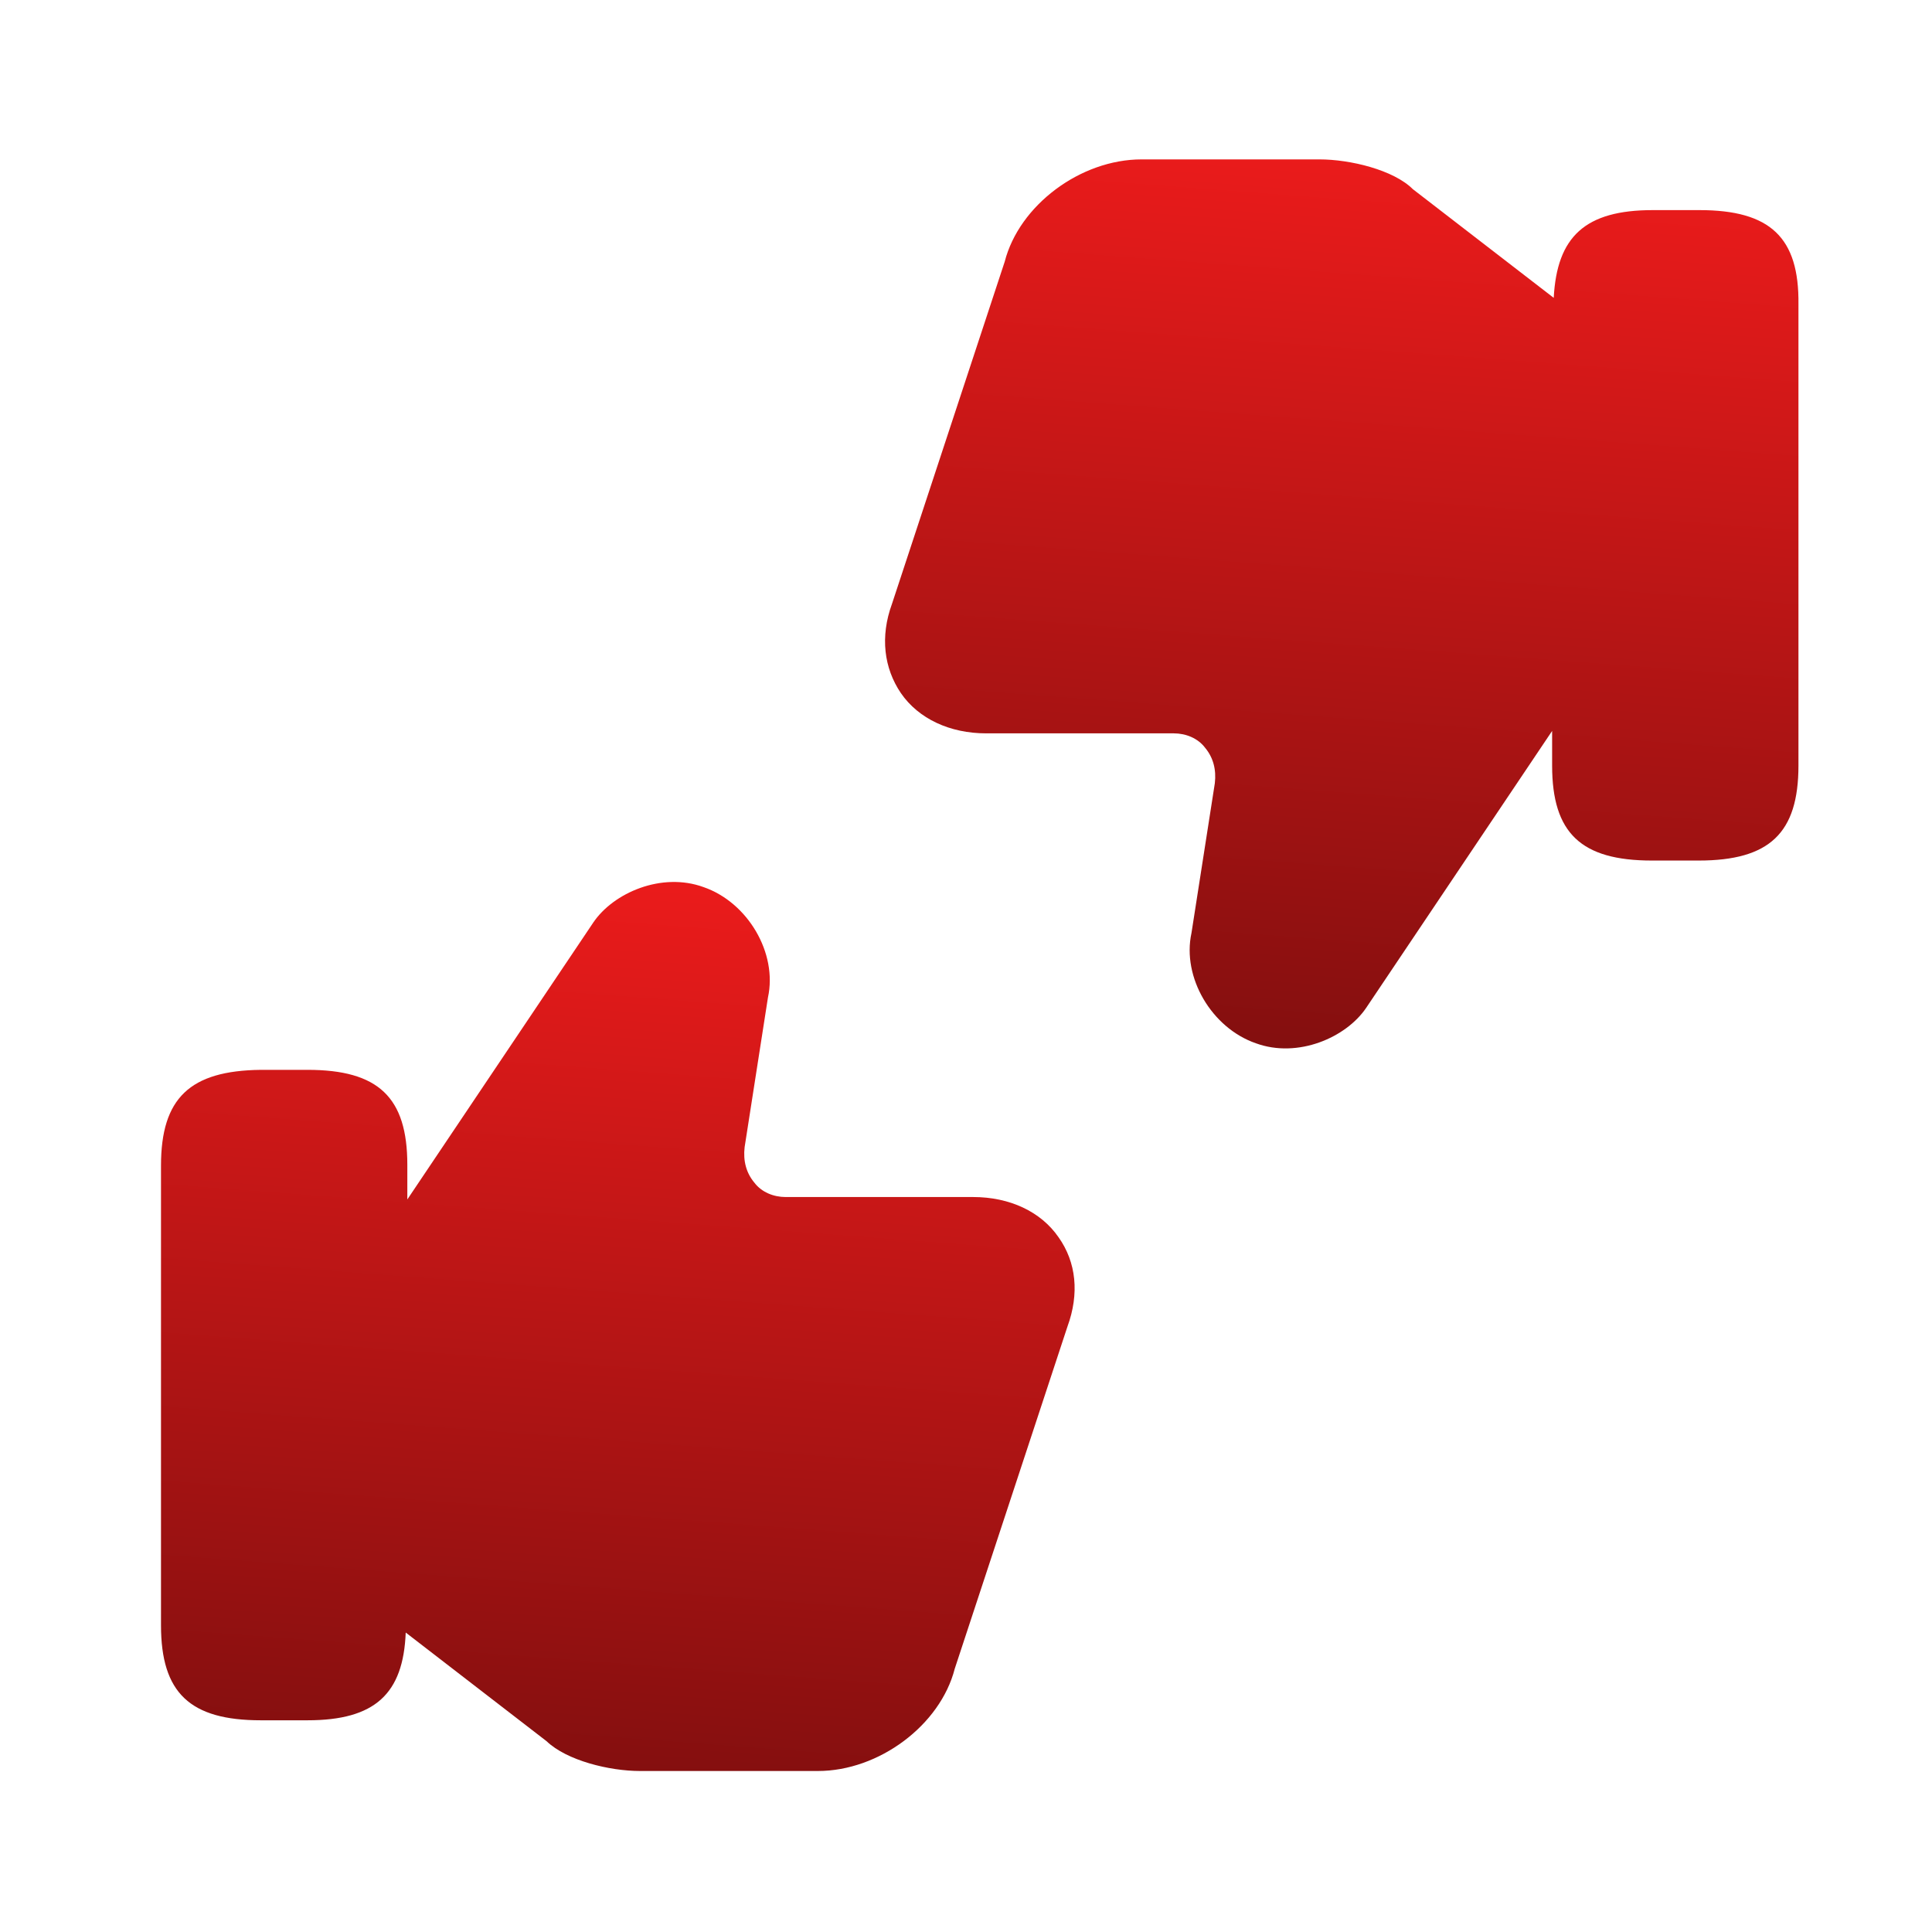
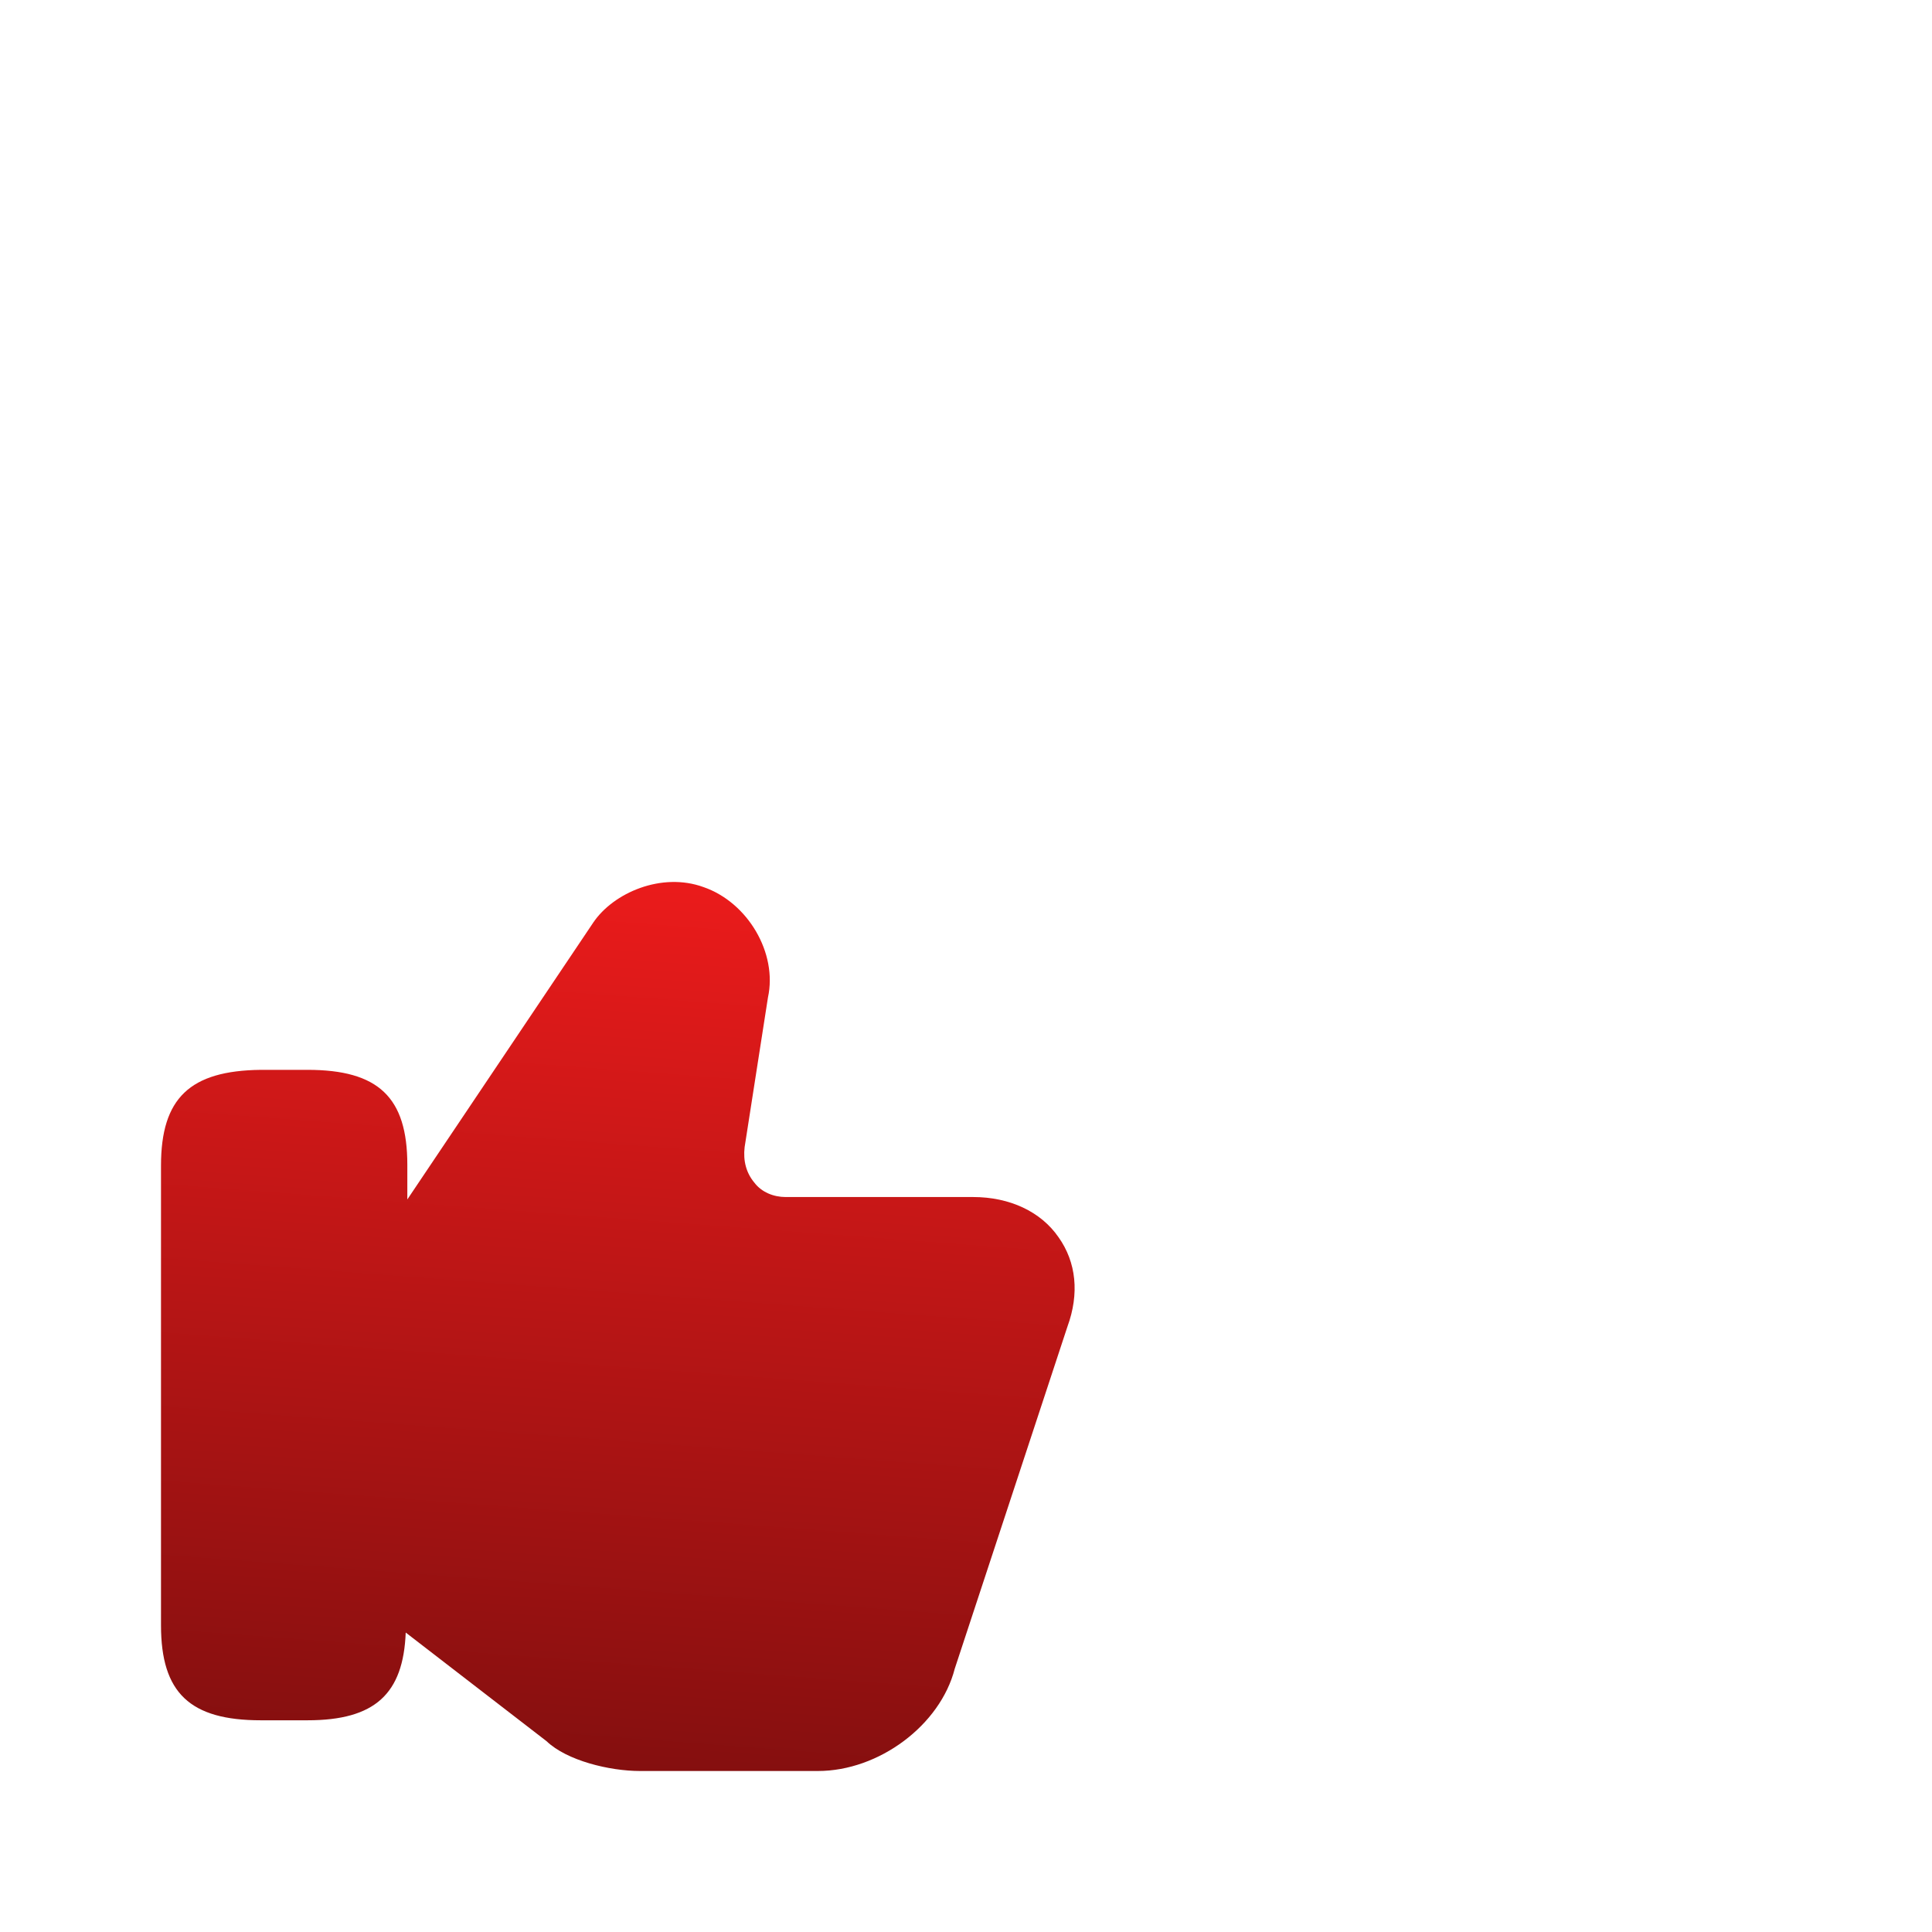
<svg xmlns="http://www.w3.org/2000/svg" width="24" height="24" viewBox="0 0 24 24" fill="none">
  <path d="M13.15 15.37C12.93 15.05 12.54 14.87 12.09 14.87H9.76C9.61 14.87 9.46 14.81 9.37 14.69C9.27 14.57 9.23 14.42 9.25 14.25L9.54 12.39C9.66 11.84 9.29 11.21 8.74 11.02C8.22 10.83 7.62 11.09 7.37 11.46L5.06 14.9V14.47C5.06 13.63 4.7 13.29 3.82 13.29H3.24C2.36 13.3 2 13.64 2 14.48V20.19C2 21.03 2.36 21.37 3.24 21.37H3.82C4.66 21.37 5.01 21.04 5.04 20.28L6.79 21.63C7.04 21.87 7.57 22 7.95 22H10.16C10.92 22 11.68 21.43 11.86 20.73L13.26 16.48C13.41 16.07 13.37 15.68 13.15 15.37Z" fill="url(#paint0_linear_368_2313)" />
-   <path d="M21.111 2.61H20.531C19.691 2.61 19.341 2.94 19.301 3.7L17.551 2.35C17.311 2.11 16.771 1.98 16.391 1.98H14.181C13.421 1.98 12.661 2.55 12.481 3.25L11.081 7.5C10.931 7.91 10.981 8.3 11.191 8.61C11.411 8.93 11.801 9.11 12.251 9.11H14.581C14.731 9.11 14.881 9.17 14.971 9.29C15.071 9.41 15.111 9.56 15.091 9.73L14.801 11.59C14.681 12.14 15.051 12.77 15.601 12.96C16.121 13.15 16.721 12.89 16.971 12.52L19.281 9.08V9.51C19.281 10.35 19.641 10.69 20.521 10.69H21.101C21.981 10.69 22.341 10.35 22.341 9.51V3.78C22.351 2.95 21.991 2.61 21.111 2.61Z" fill="url(#paint1_linear_368_2313)" />
  <defs>
    <linearGradient id="paint0_linear_368_2313" x1="7.217" y1="10.956" x2="6.388" y2="21.944" gradientUnits="userSpaceOnUse">
      <stop stop-color="#EA1B1B" />
      <stop offset="1" stop-color="#840F0F" />
    </linearGradient>
    <linearGradient id="paint1_linear_368_2313" x1="16.21" y1="1.98" x2="15.381" y2="12.968" gradientUnits="userSpaceOnUse">
      <stop stop-color="#EA1B1B" />
      <stop offset="1" stop-color="#840F0F" />
    </linearGradient>
  </defs>
</svg>